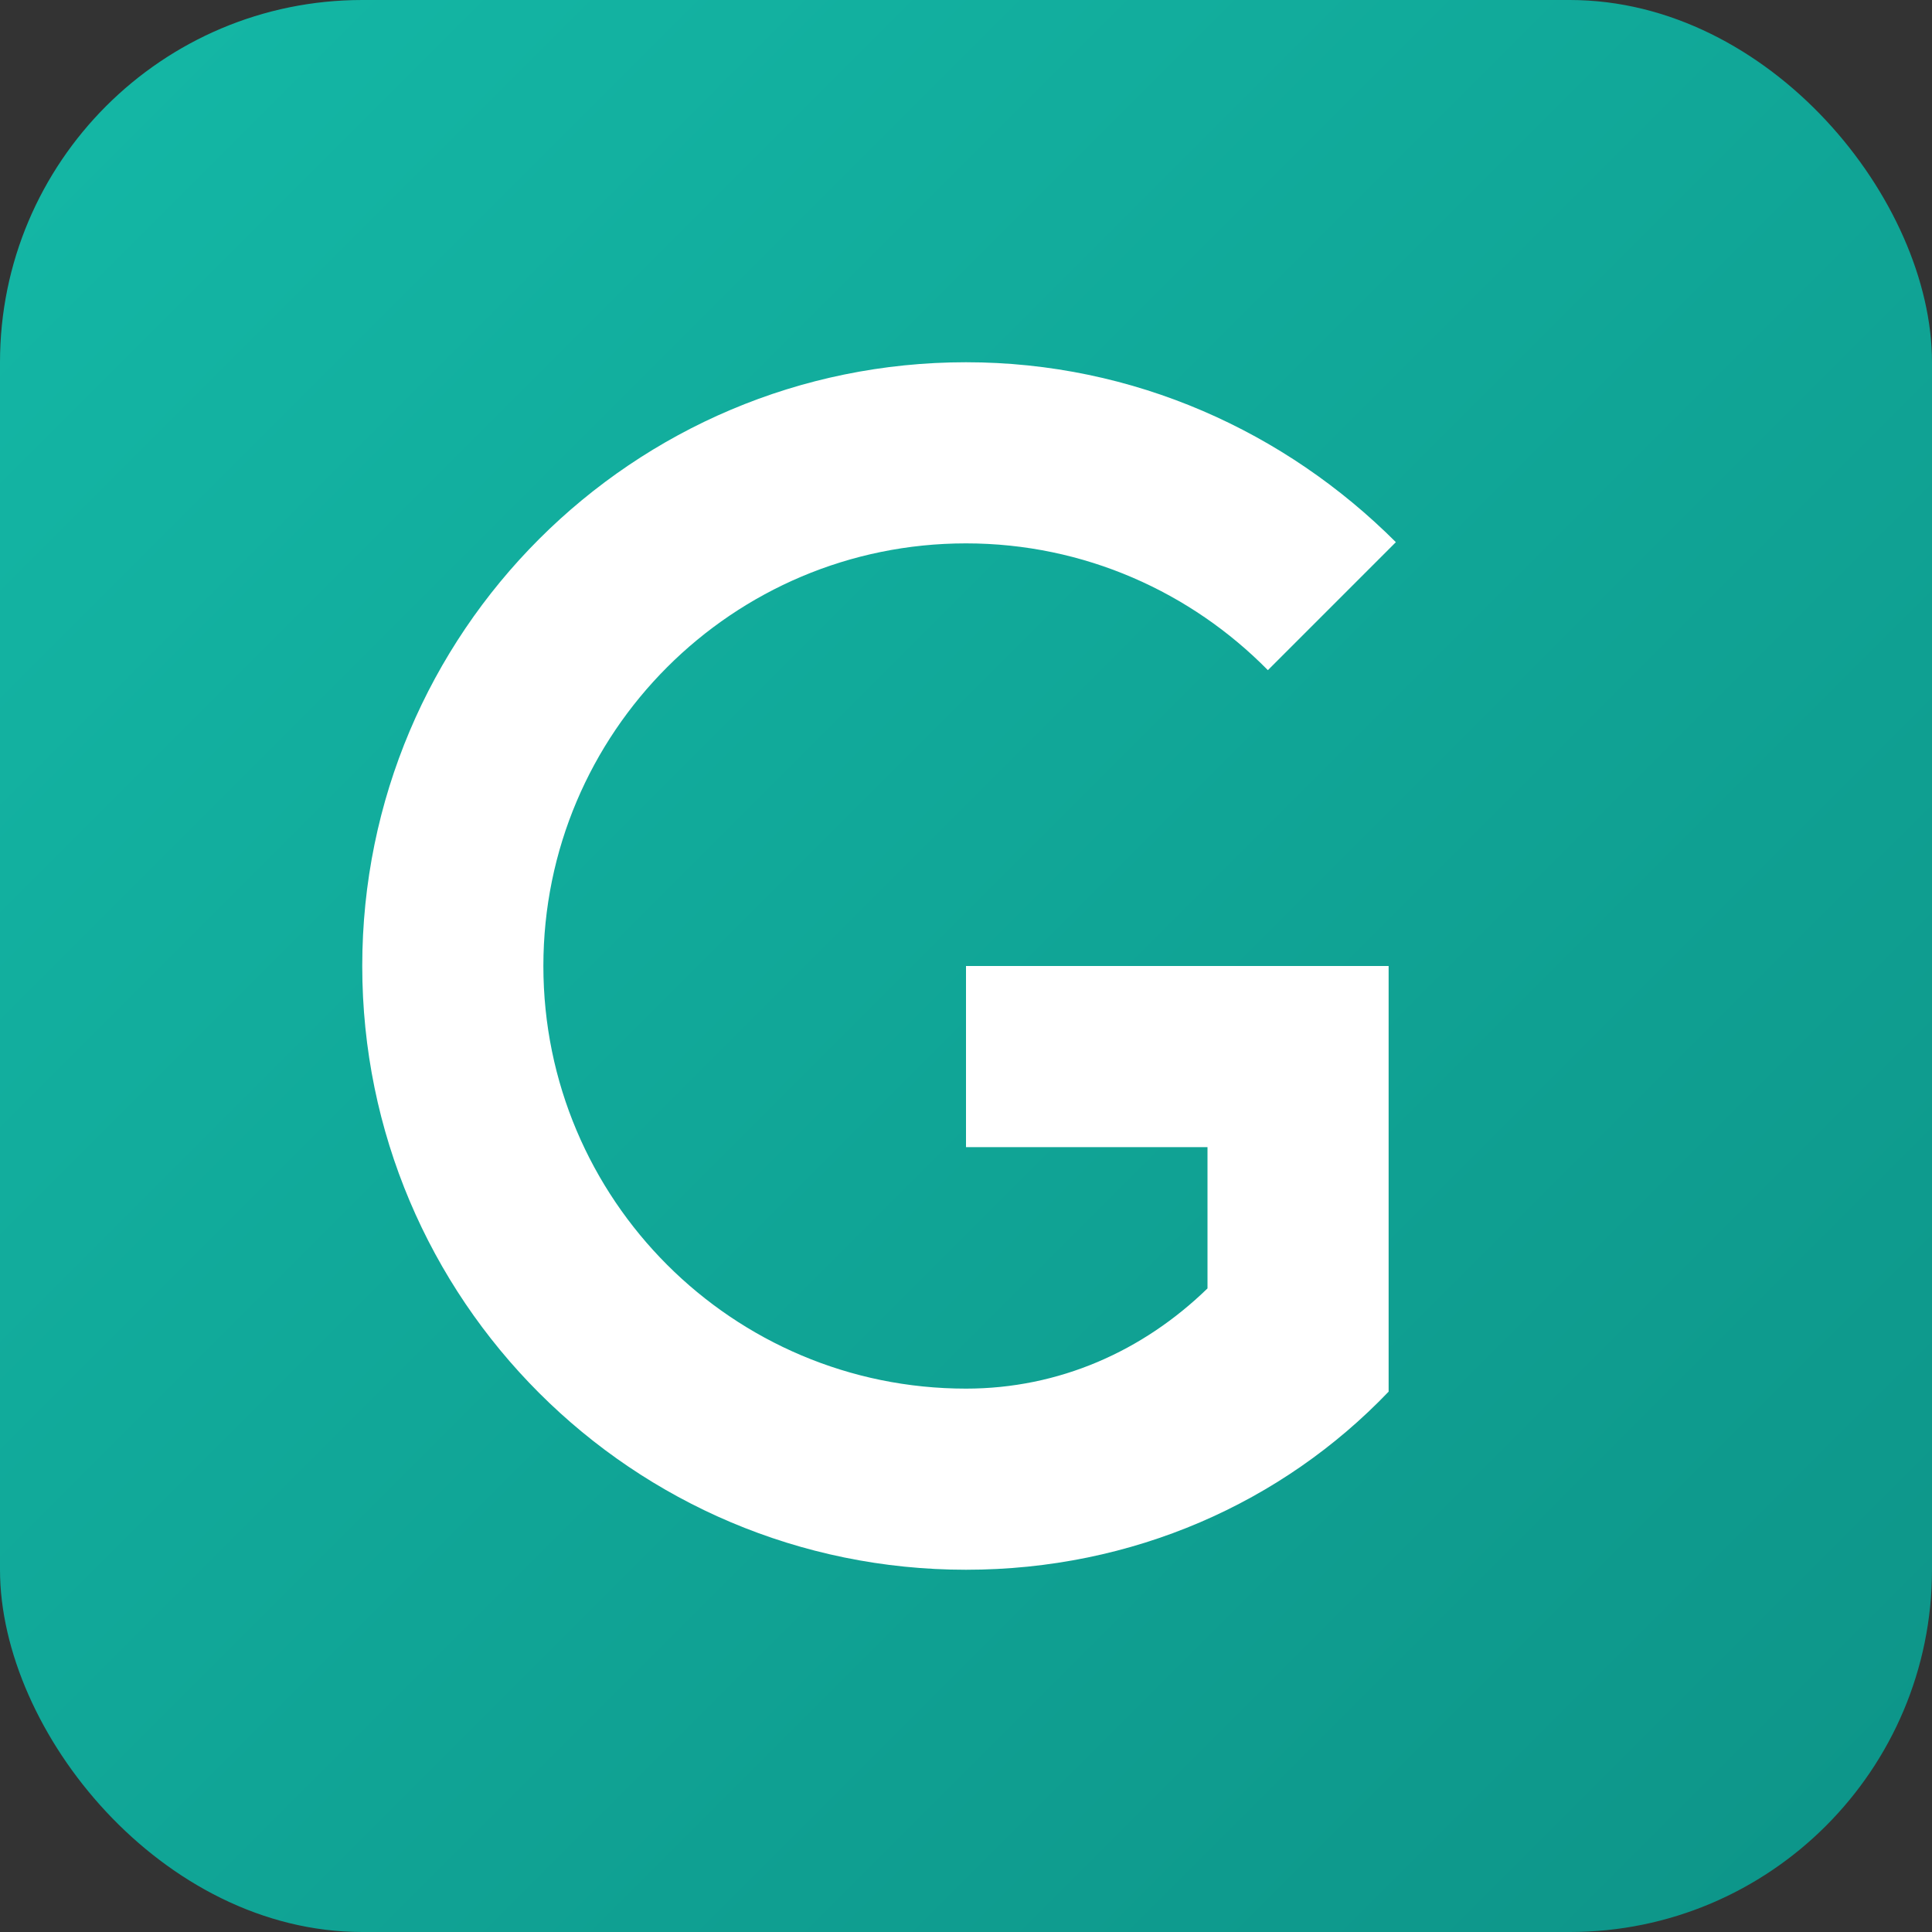
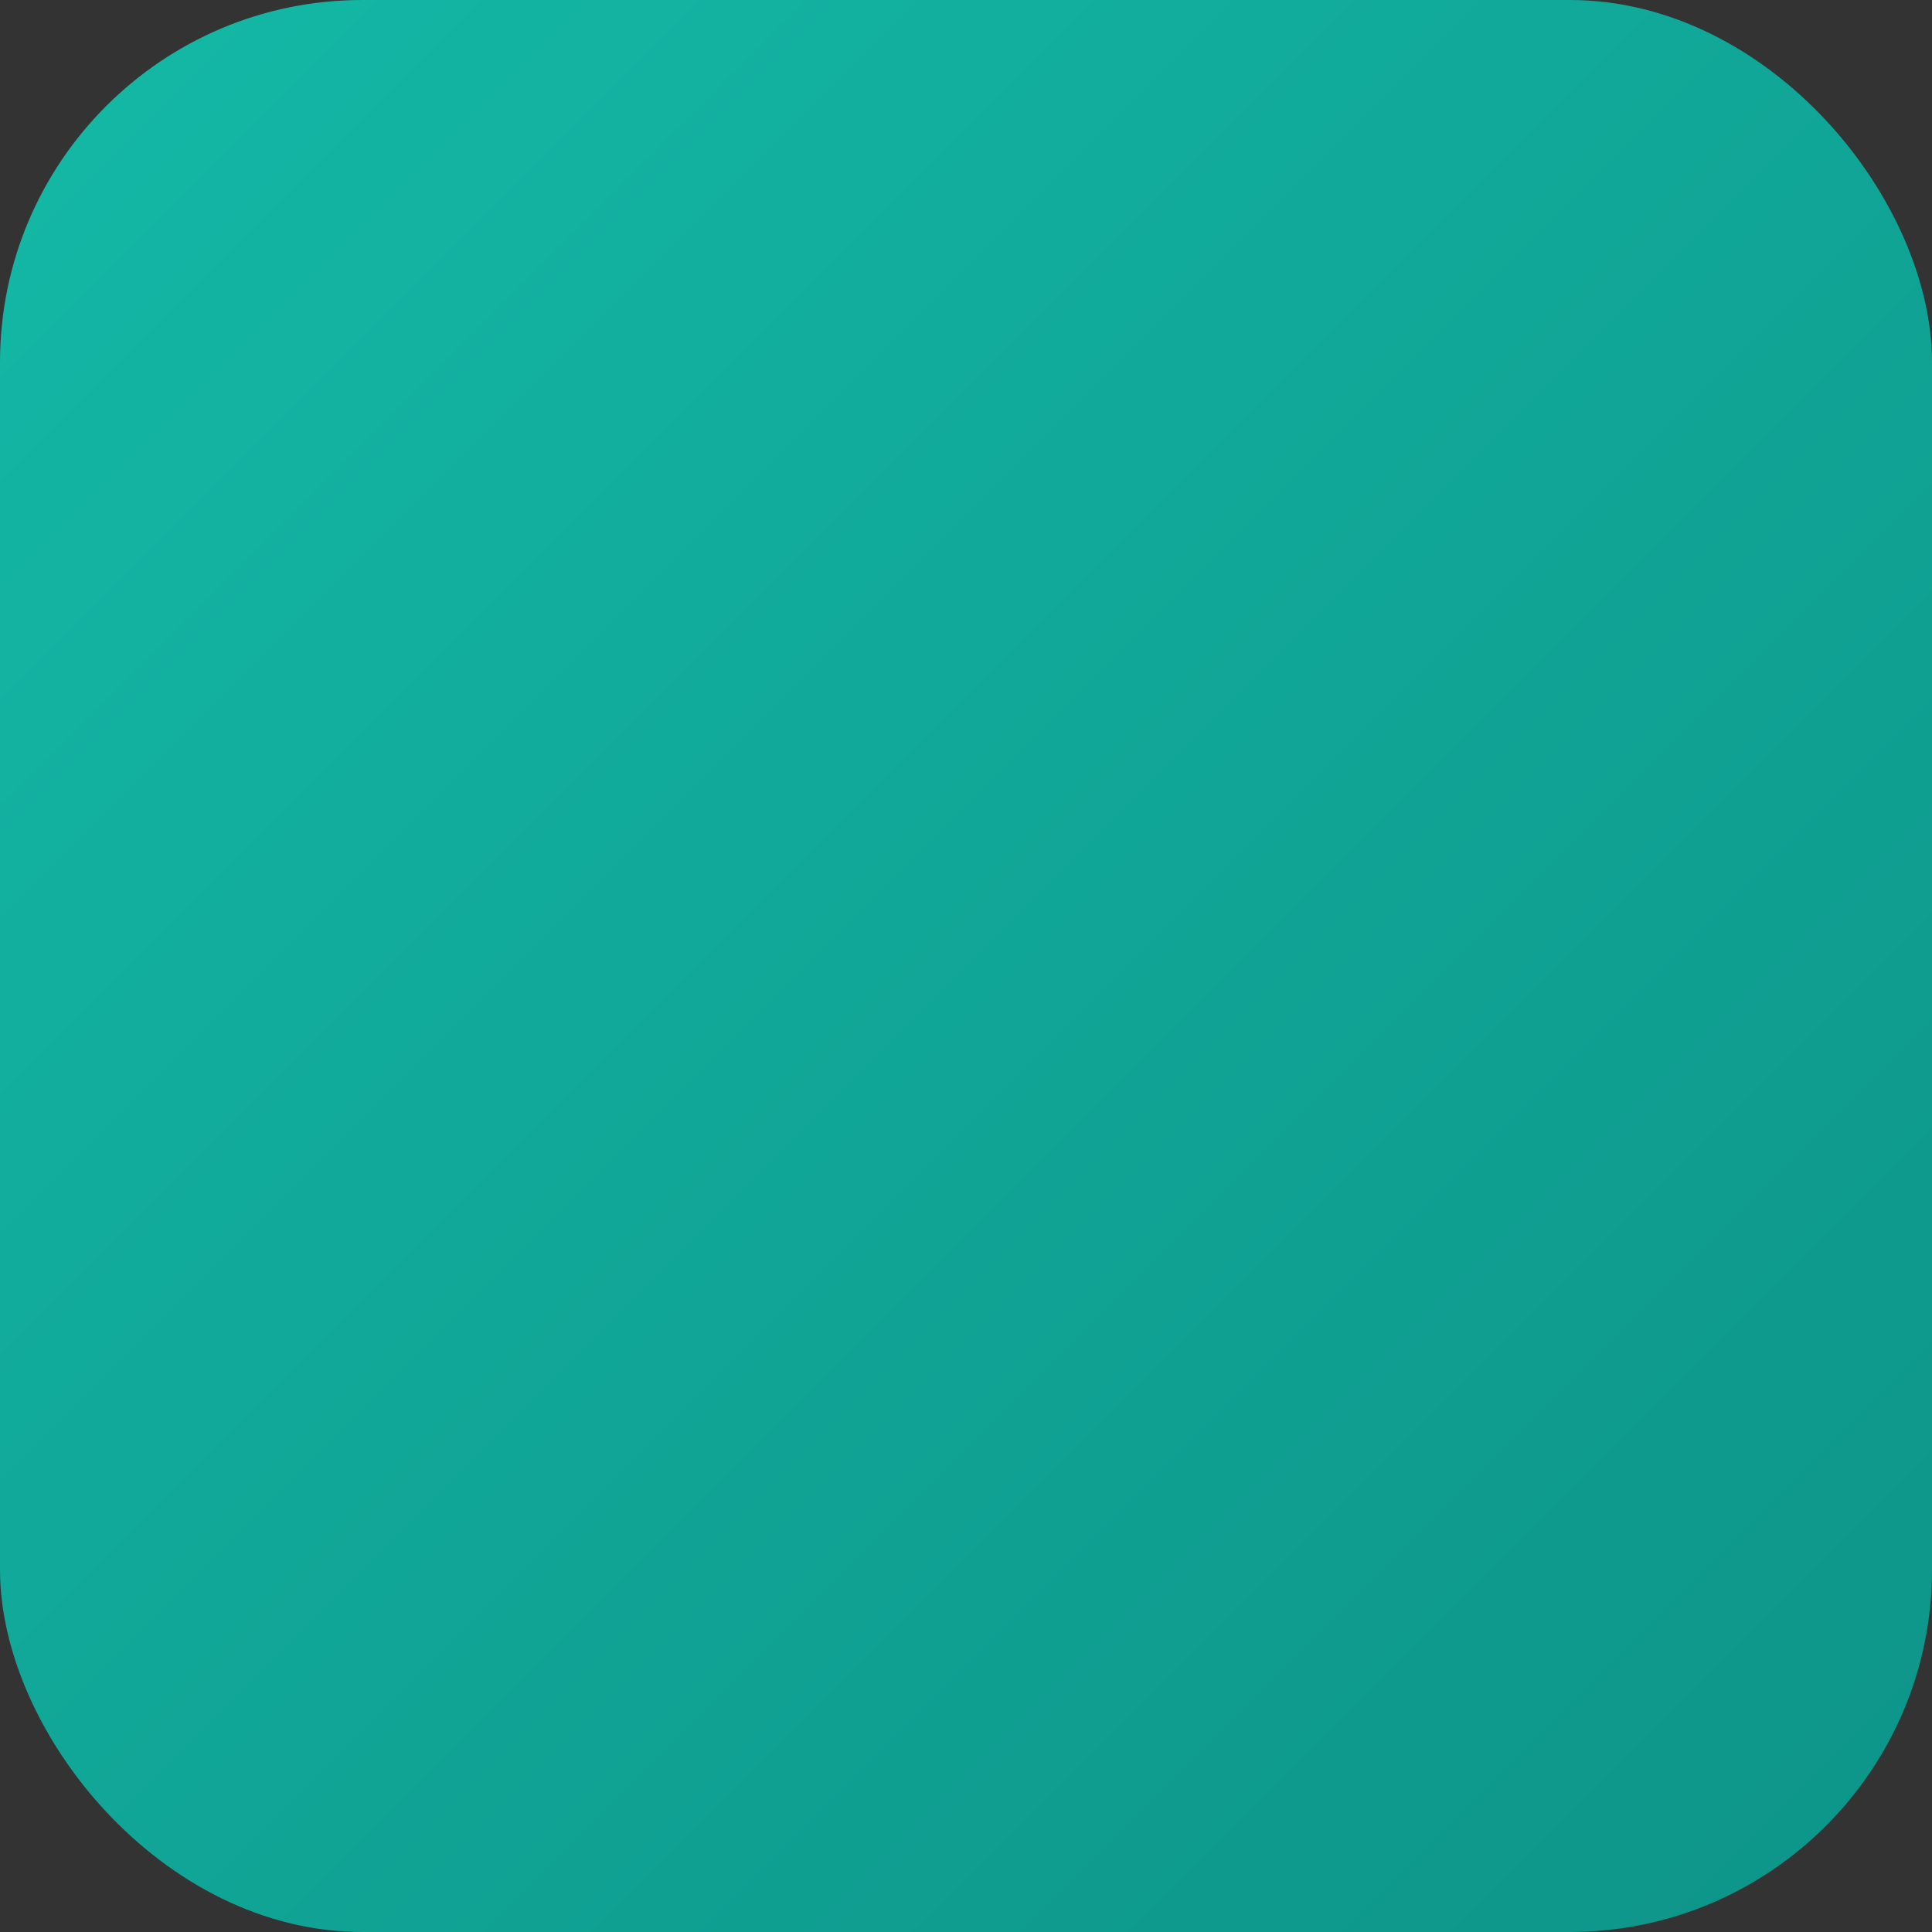
<svg xmlns="http://www.w3.org/2000/svg" width="32" height="32" viewBox="0 0 32 32" fill="none">
  <rect x="0" y="0" width="32" height="32" fill="#333333" stroke="none" />
  <rect width="32" height="32" rx="6" fill="url(#gradient)" />
-   <path d="M16 6C10.477 6 6 10.477 6 16C6 21.523 10.477 26 16 26C18.76 26 21.24 24.89 23 23.05V16H16V19H20V21.34C18.93 22.38 17.54 23 16 23C12.134 23 9 19.866 9 16C9 12.134 12.134 9 16 9C17.96 9 19.73 9.81 21 11.1L23.12 8.98C21.29 7.15 18.78 6 16 6Z" fill="white" />
  <defs>
    <linearGradient id="gradient" x1="0" y1="0" x2="32" y2="32" gradientUnits="userSpaceOnUse">
      <stop stop-color="#14B8A6" />
      <stop offset="1" stop-color="#0D9488" />
    </linearGradient>
  </defs>
</svg>